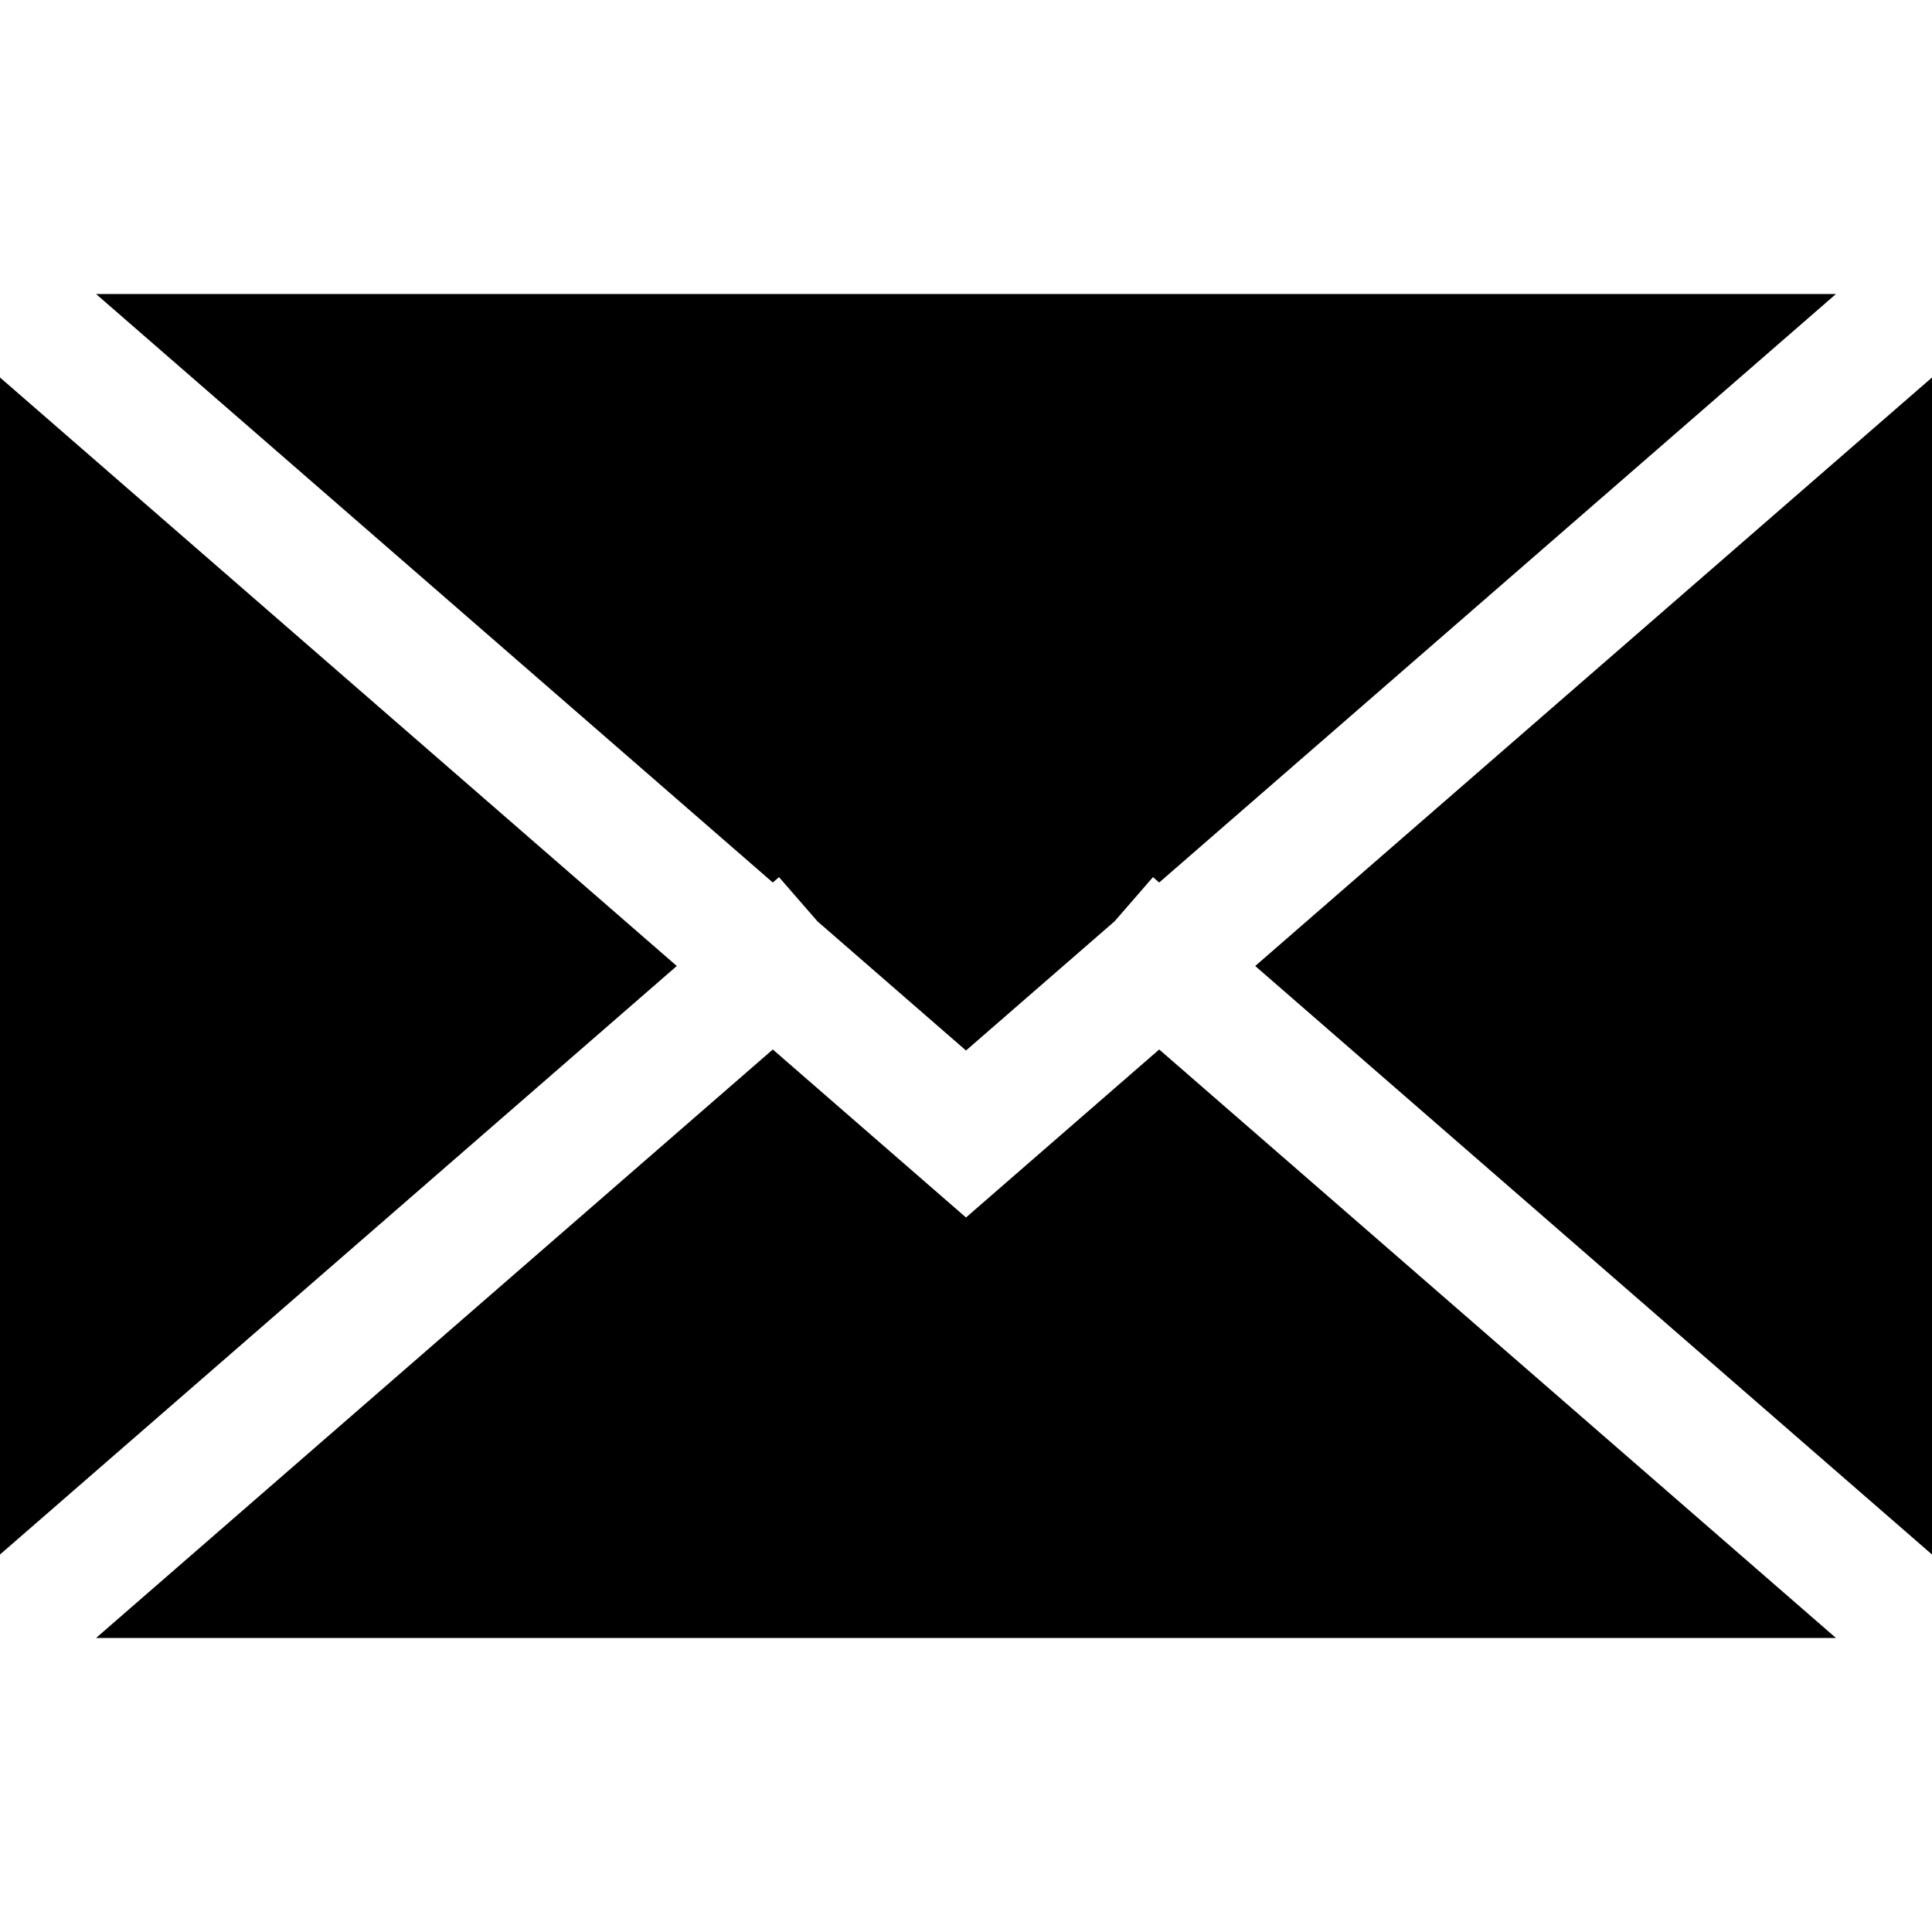
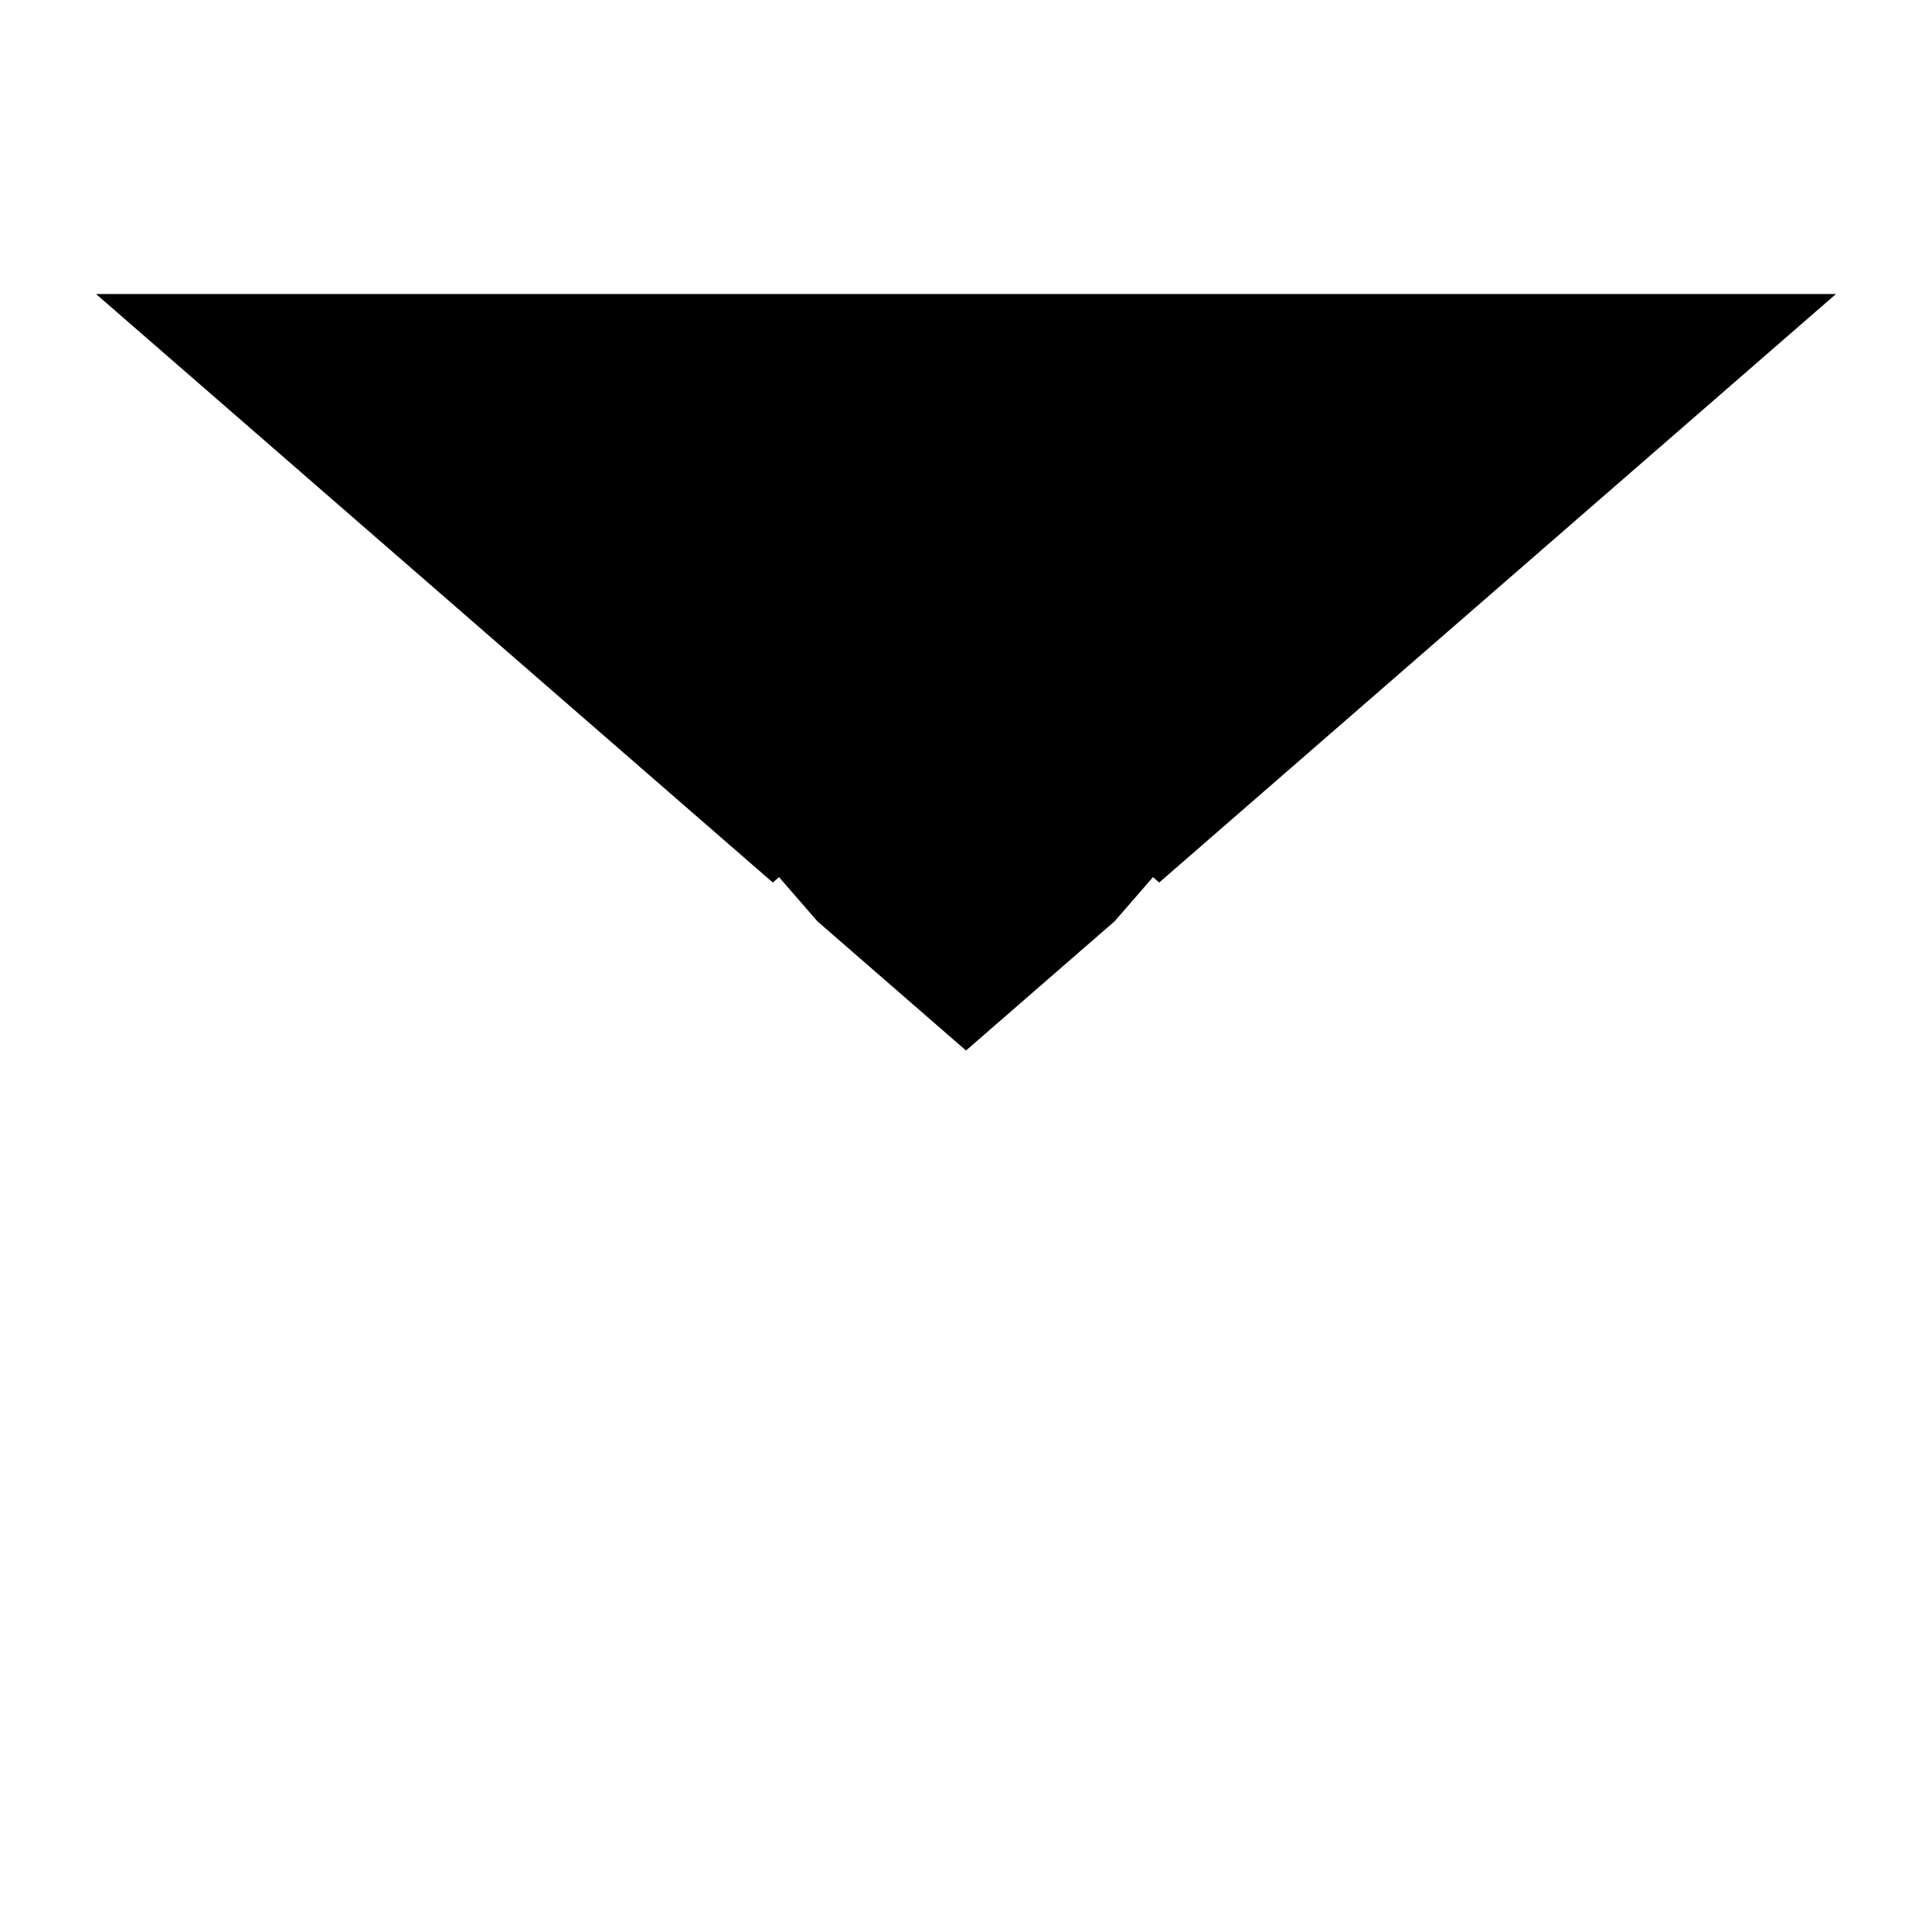
<svg xmlns="http://www.w3.org/2000/svg" fill="#000000" height="800px" width="800px" version="1.1" id="Layer_1" viewBox="0 0 512 512" xml:space="preserve">
  <g>
    <g>
-       <polygon points="332.644,256 512,411.962 512,100.038   " />
-     </g>
+       </g>
  </g>
  <g>
    <g>
-       <polygon points="0,100.038 0,411.962 179.356,256   " />
-     </g>
+       </g>
  </g>
  <g>
    <g>
      <polygon points="25.444,77.913 204.8,233.875 206.444,232.446 216.636,244.167 256,278.397 295.364,244.167 305.556,232.446     307.2,233.875 486.556,77.913   " />
    </g>
  </g>
  <g>
    <g>
-       <polygon points="307.2,278.125 256,322.647 204.8,278.125 25.444,434.087 486.556,434.087   " />
-     </g>
+       </g>
  </g>
</svg>